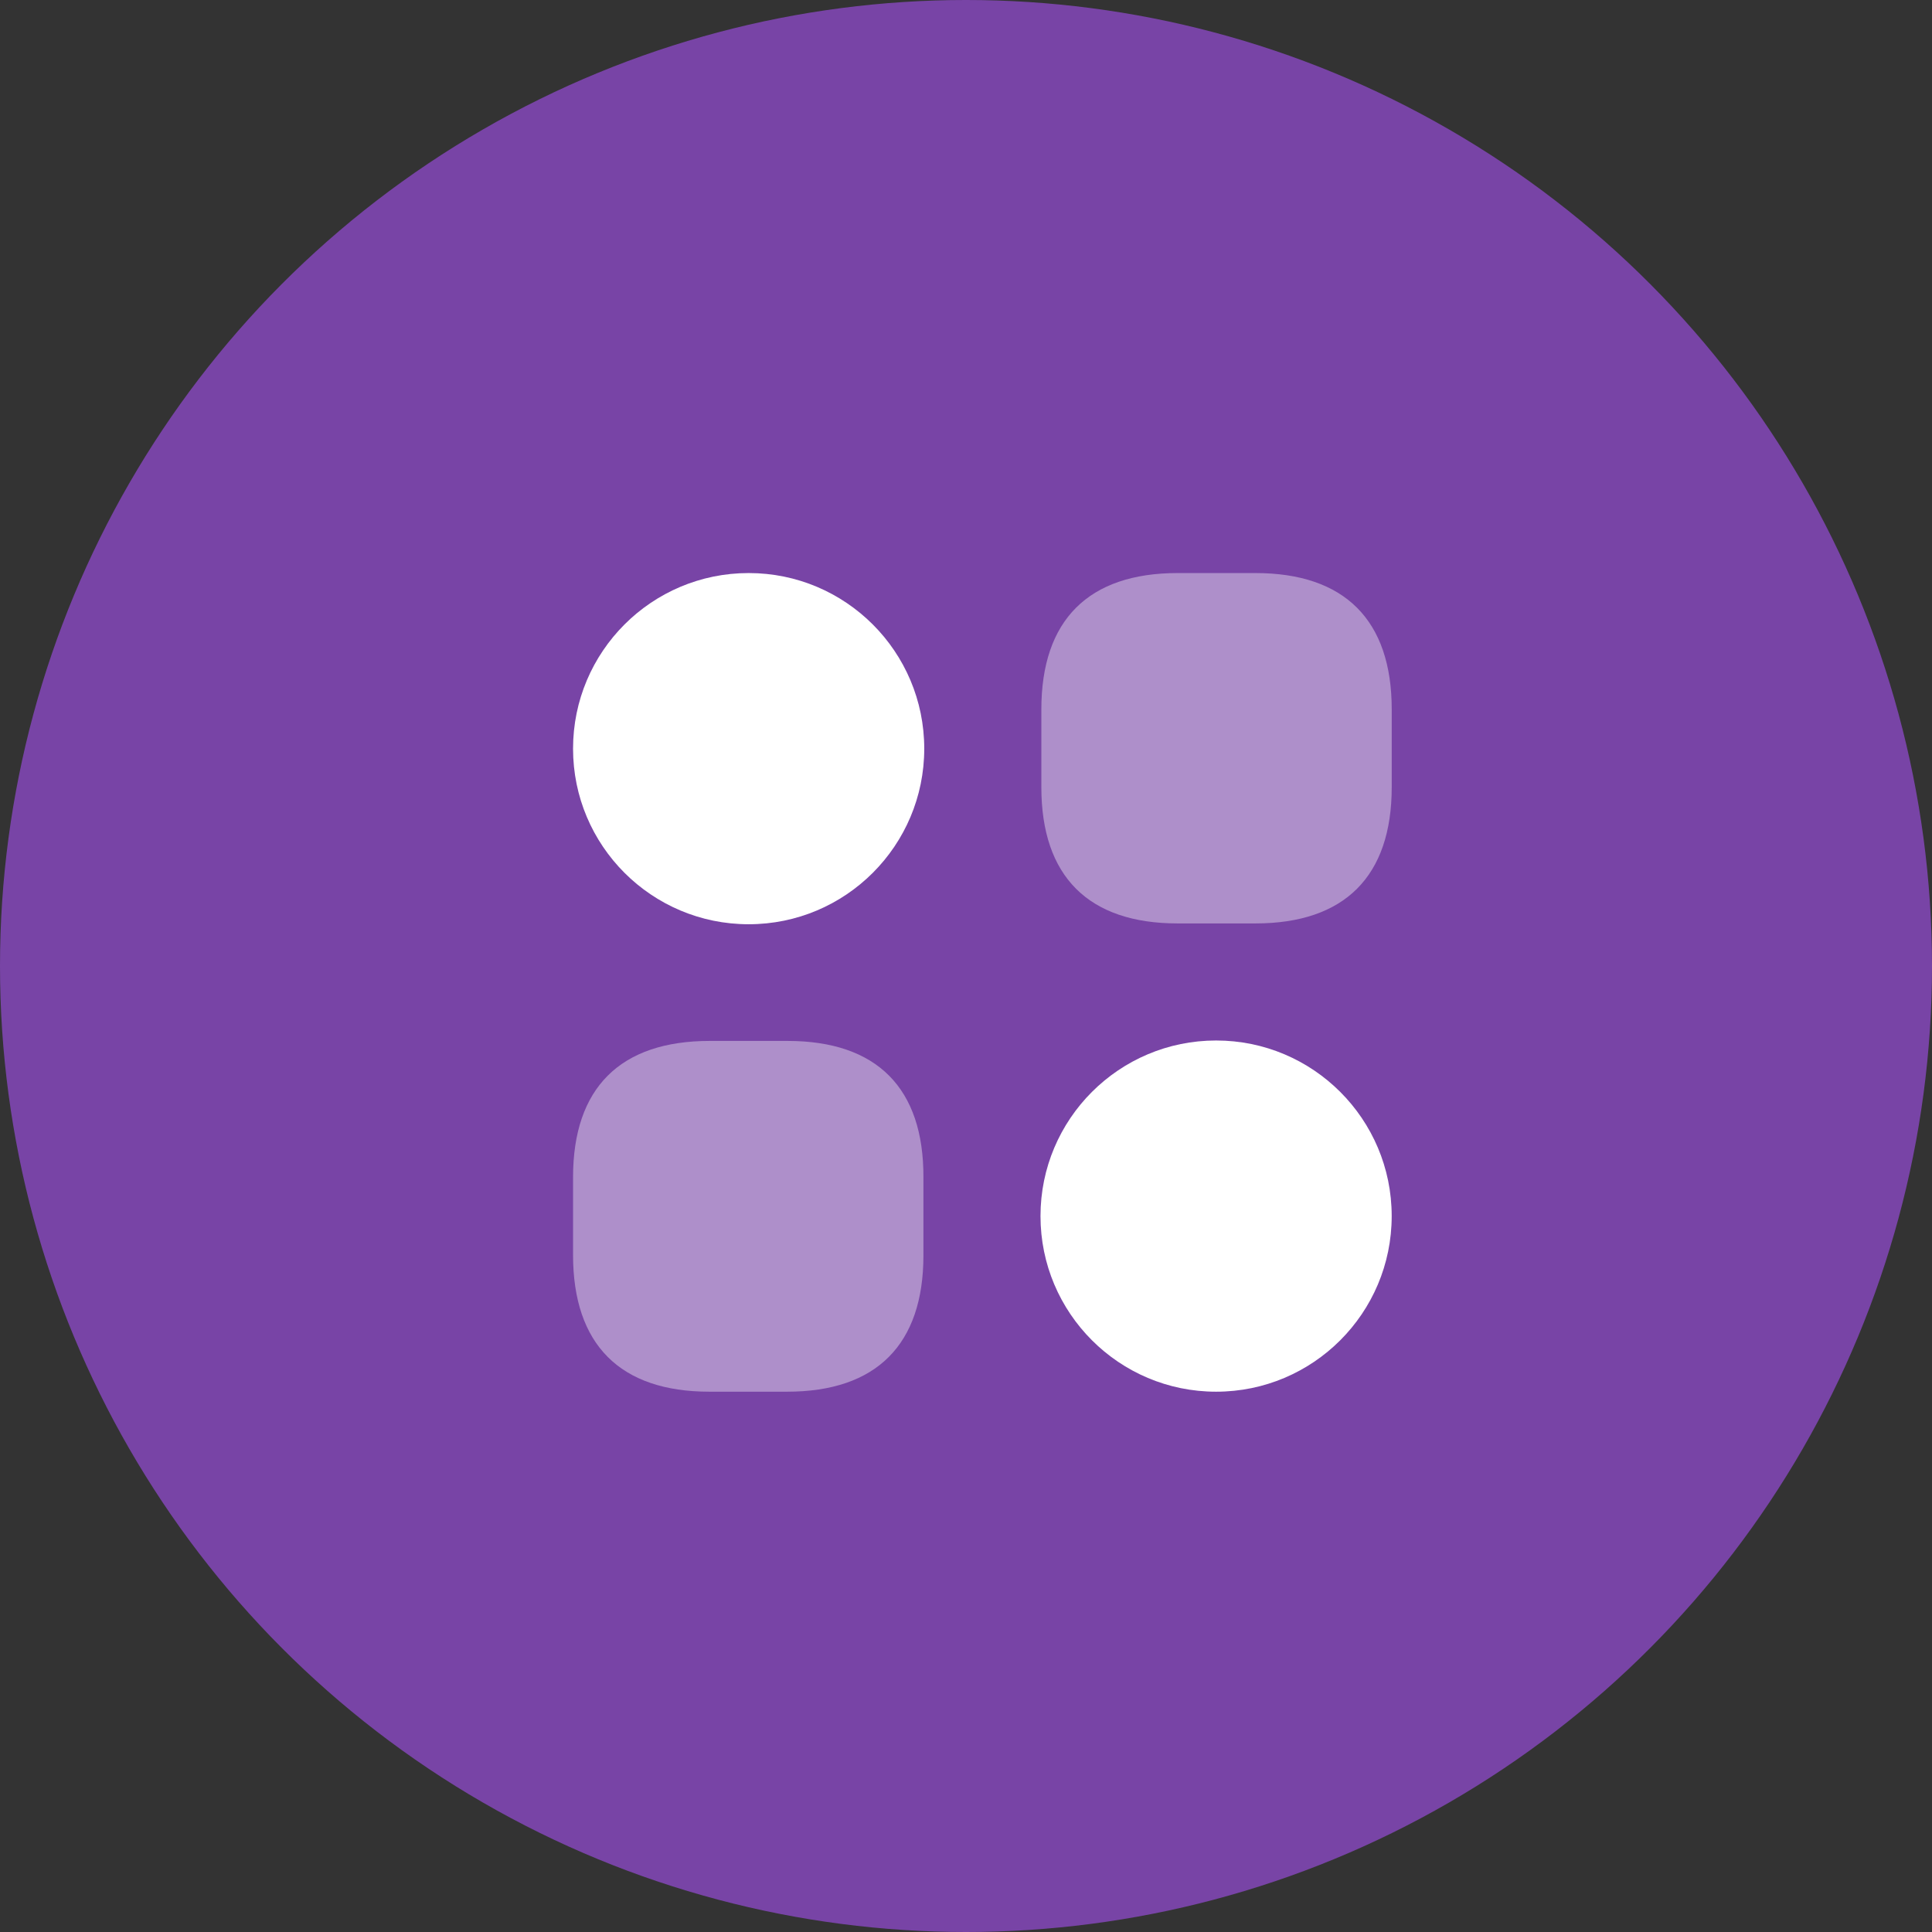
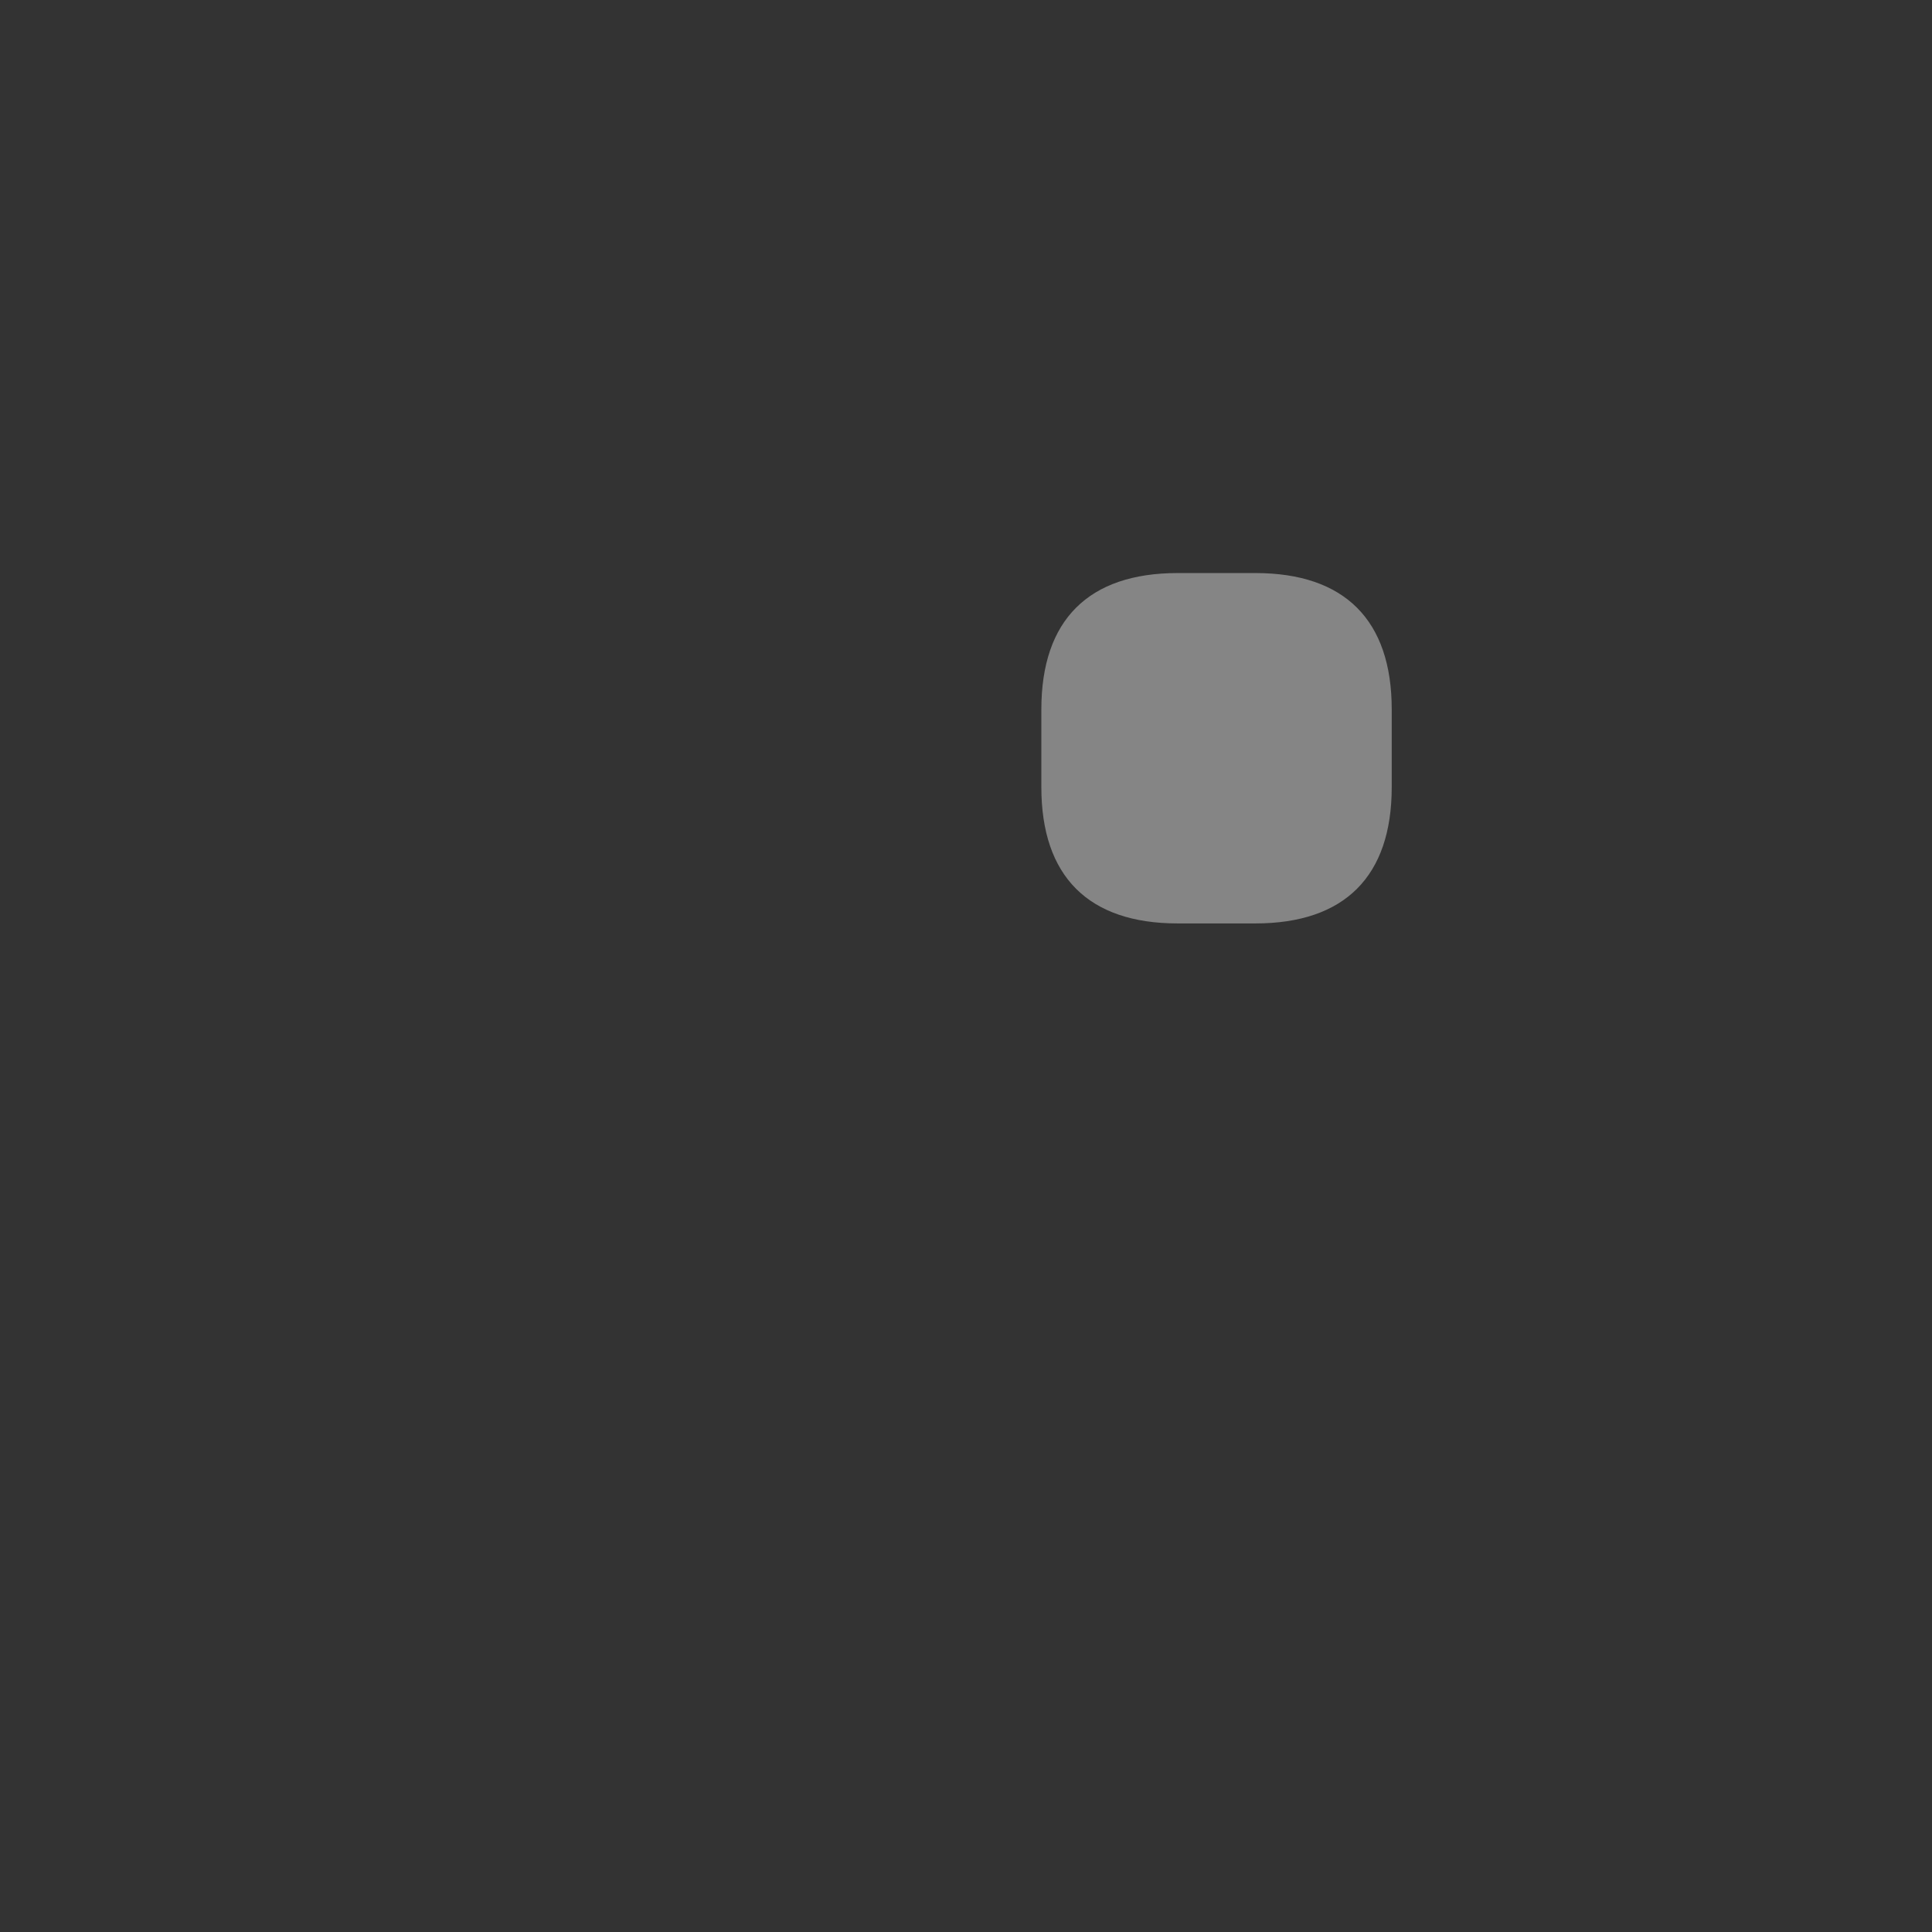
<svg xmlns="http://www.w3.org/2000/svg" width="59" height="59" viewBox="0 0 59 59" fill="none">
  <rect x="0" y="0" width="59" height="59" fill="#333333" stroke="none" />
-   <circle cx="29.5" cy="29.5" r="29.5" fill="#7844A6" />
  <path opacity="0.4" d="M38.338 17.5H35.963C33.238 17.5 31.801 18.938 31.801 21.663V24.038C31.801 26.762 33.238 28.2 35.963 28.2H38.338C41.063 28.2 42.501 26.762 42.501 24.038V21.663C42.501 18.938 41.063 17.5 38.338 17.5Z" fill="white" />
-   <path opacity="0.4" d="M24.05 31.788H21.675C18.938 31.788 17.5 33.225 17.5 35.95V38.325C17.5 41.063 18.938 42.5 21.663 42.5H24.038C26.762 42.5 28.2 41.063 28.2 38.338V35.963C28.212 33.225 26.775 31.788 24.05 31.788Z" fill="white" />
-   <path d="M22.863 28.225C25.824 28.225 28.225 25.824 28.225 22.863C28.225 19.901 25.824 17.5 22.863 17.5C19.901 17.5 17.5 19.901 17.5 22.863C17.5 25.824 19.901 28.225 22.863 28.225Z" fill="white" />
-   <path d="M37.138 42.5C40.099 42.5 42.5 40.099 42.5 37.137C42.5 34.176 40.099 31.775 37.138 31.775C34.176 31.775 31.775 34.176 31.775 37.137C31.775 40.099 34.176 42.5 37.138 42.5Z" fill="white" />
</svg>